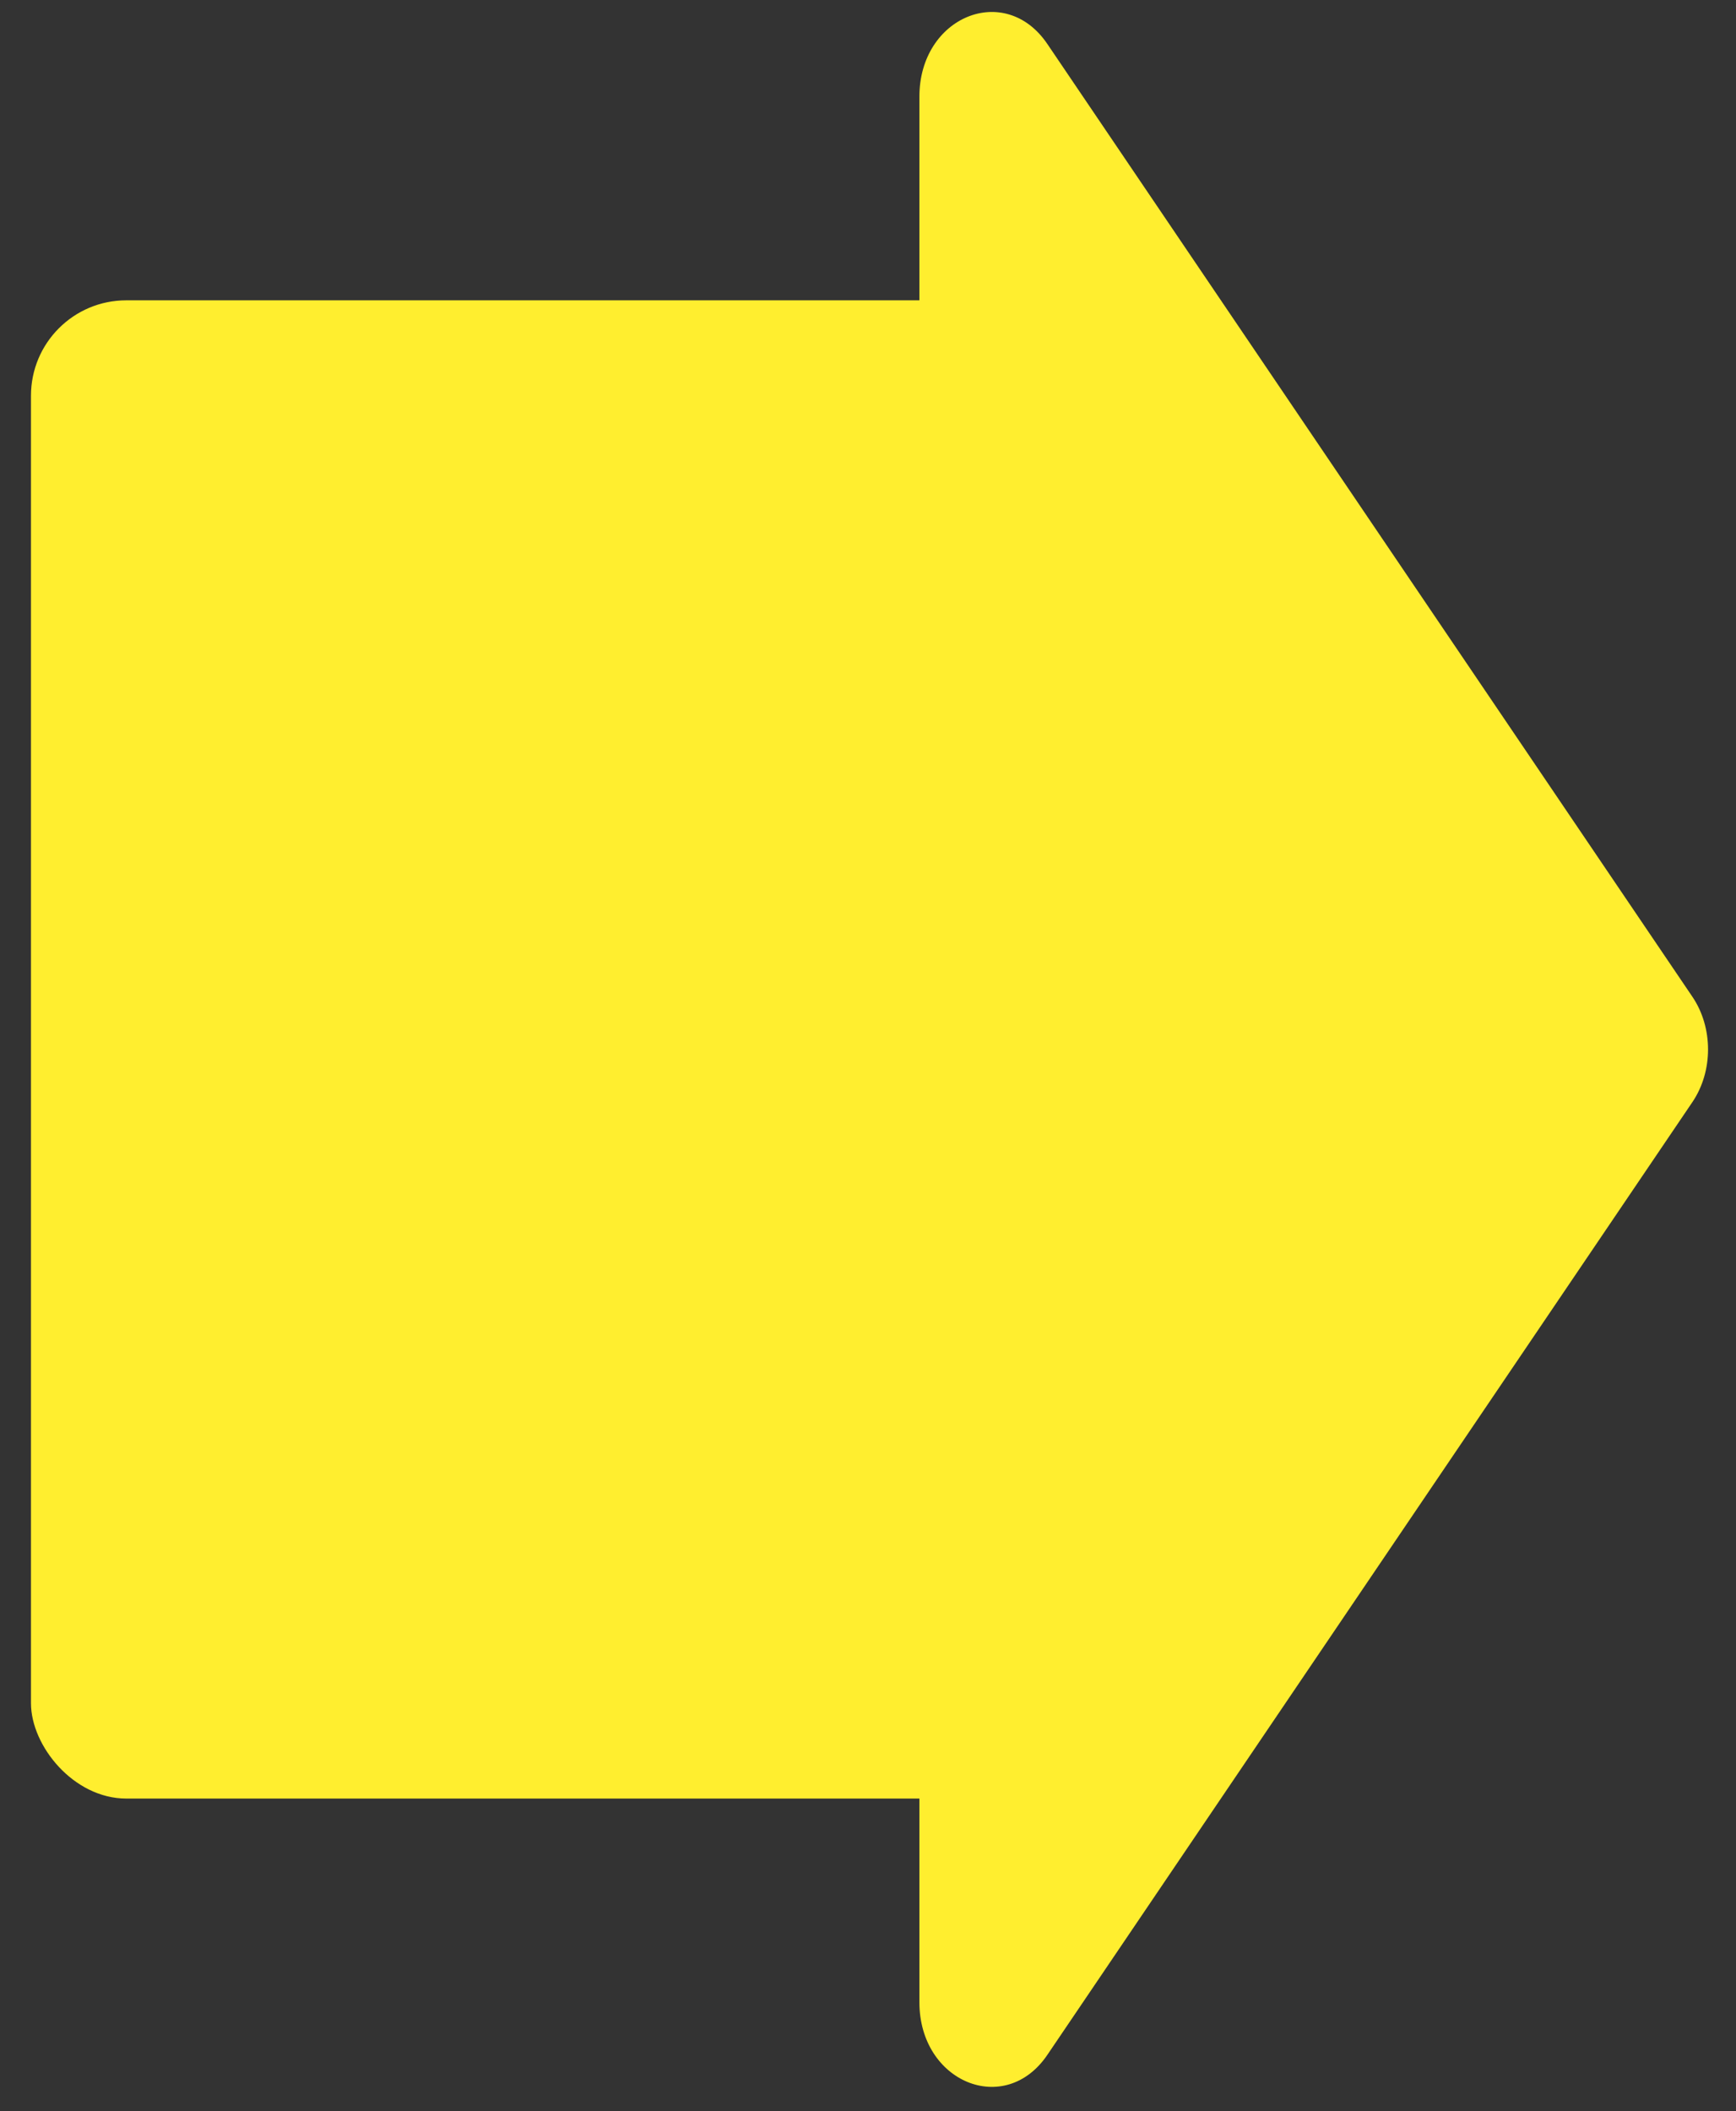
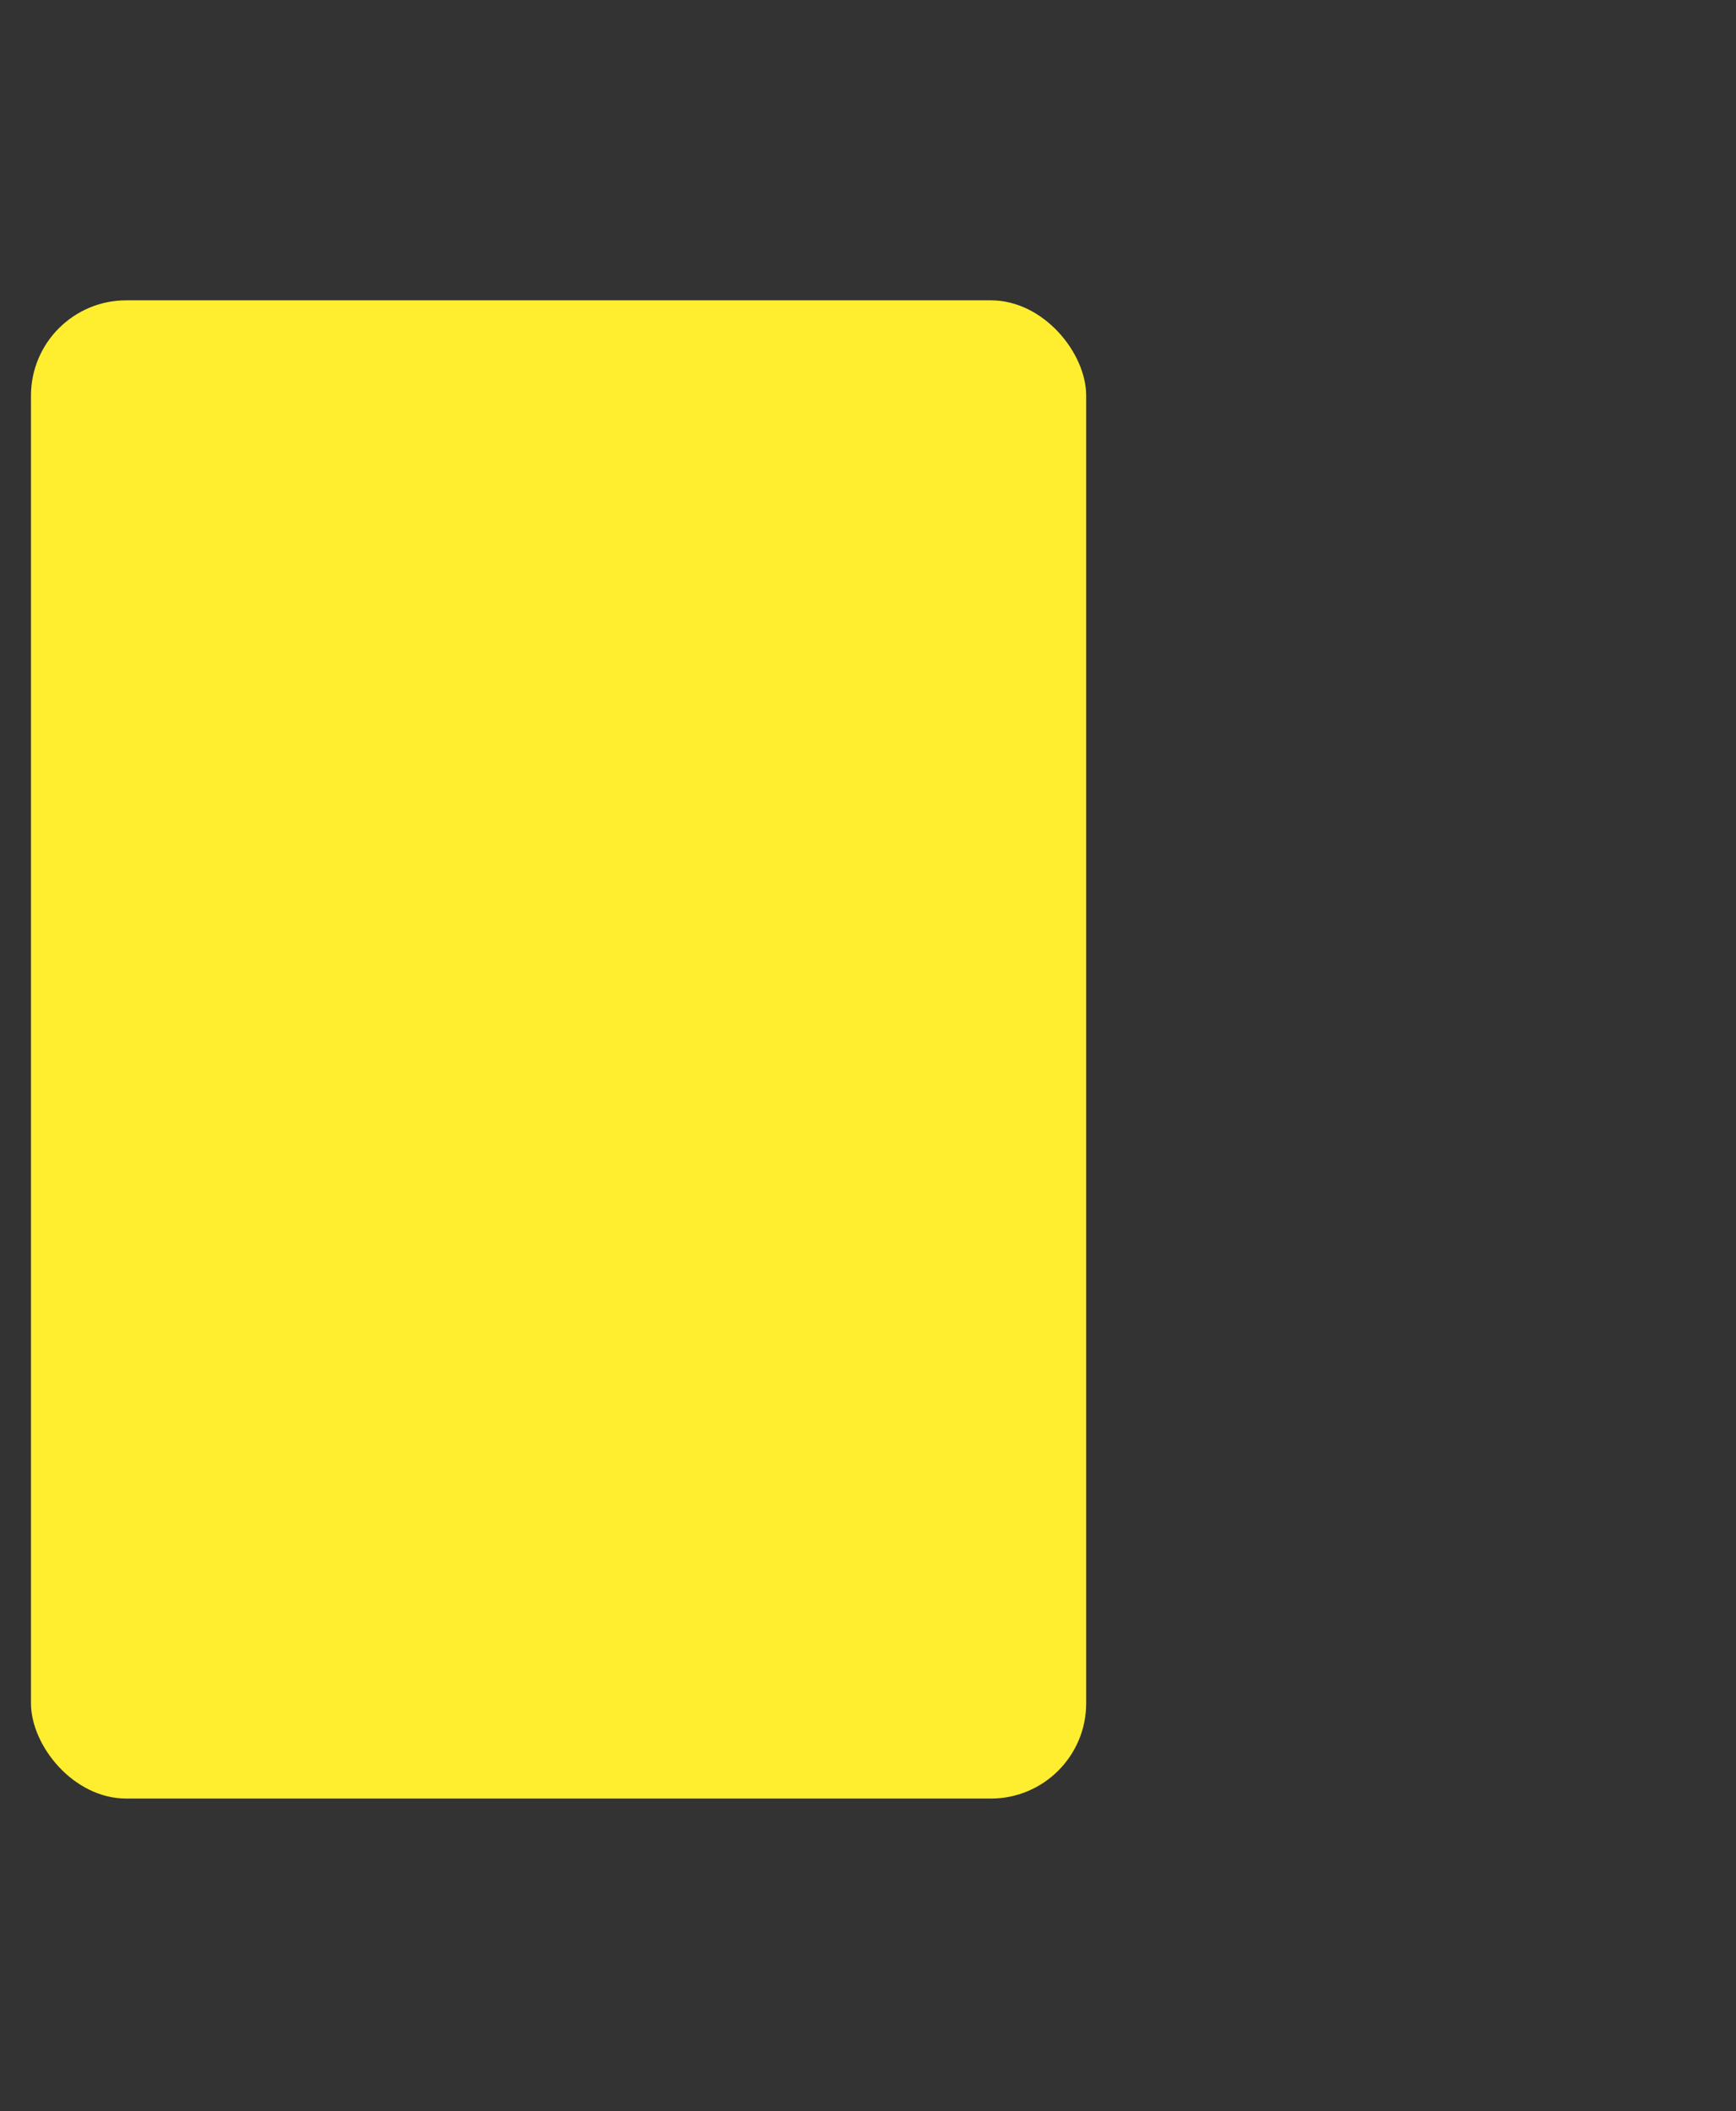
<svg xmlns="http://www.w3.org/2000/svg" width="51" height="62" viewBox="0 0 51 62" fill="none">
  <rect x="0" y="0" width="51" height="62" fill="#333333" stroke="none" />
  <rect x="0.91" y="8.82" width="31" height="44" rx="2.8" fill="#FFEE2F" />
-   <path d="M49.719 32.366C50.332 31.461 50.332 30.178 49.719 29.273L30.769 1.292C29.525 -0.545 27.01 0.49 27.01 2.838L27.01 58.801C27.01 61.149 29.525 62.184 30.769 60.347L49.719 32.366Z" fill="#FFEE2F" />
</svg>